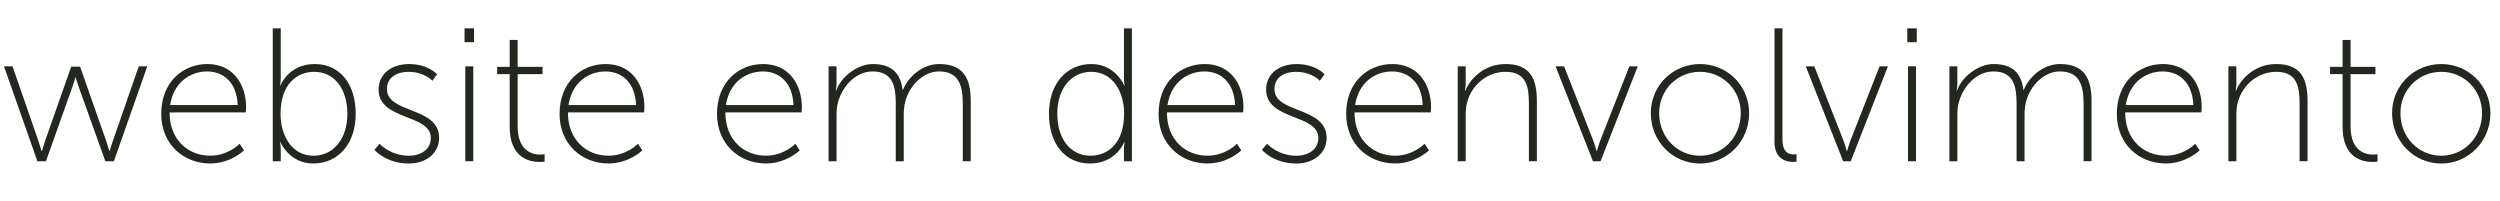
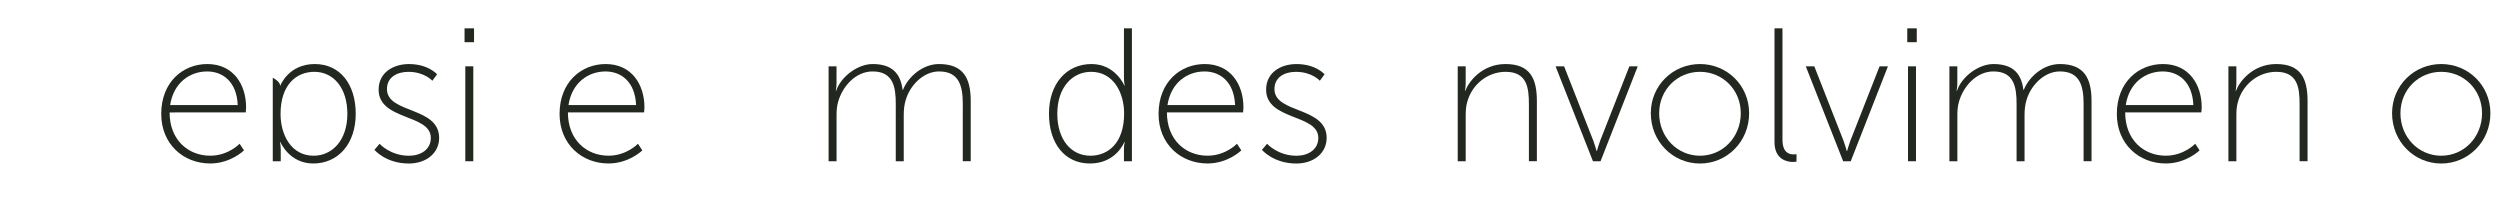
<svg xmlns="http://www.w3.org/2000/svg" version="1.1" x="0px" y="0px" width="116.958px" height="9.406px" viewBox="0 0 116.958 9.406" style="enable-background:new 0 0 116.958 9.406;" xml:space="preserve">
  <style type="text/css">
	.st0{fill:#222720;}
</style>
  <defs>
</defs>
  <g>
-     <path class="st0" d="M0.187,3.103h0.399l1.208,3.481c0.071,0.213,0.151,0.479,0.151,0.479h0.018c0,0,0.08-0.267,0.15-0.479   L3.33,3.12h0.418l1.216,3.464c0.071,0.213,0.151,0.479,0.151,0.479h0.018c0,0,0.071-0.258,0.151-0.479l1.208-3.481h0.399   l-1.563,4.44H4.929L3.694,4.098c-0.08-0.214-0.151-0.479-0.151-0.479H3.525c0,0-0.071,0.266-0.15,0.479L2.149,7.543h-0.4   L0.187,3.103z" />
    <path class="st0" d="M9.701,2.996c1.208,0,1.812,0.95,1.812,2.024c0,0.098-0.018,0.24-0.018,0.24H7.934   c0,1.287,0.87,2.024,1.9,2.024c0.853,0,1.377-0.56,1.377-0.56l0.204,0.312c0,0-0.622,0.612-1.581,0.612   c-1.252,0-2.291-0.905-2.291-2.317C7.543,3.831,8.564,2.996,9.701,2.996z M11.122,4.914c-0.045-1.083-0.693-1.571-1.43-1.571   c-0.817,0-1.572,0.532-1.732,1.571H11.122z" />
-     <path class="st0" d="M12.761,1.326h0.373v2.31C13.134,3.84,13.099,4,13.099,4h0.018c0,0,0.382-1.004,1.607-1.004   c1.19,0,1.918,0.95,1.918,2.327c0,1.411-0.826,2.326-1.989,2.326c-1.119,0-1.536-1.003-1.536-1.003h-0.018   c0,0,0.035,0.159,0.035,0.391v0.506h-0.373V1.326z M14.67,7.285c0.871,0,1.581-0.719,1.581-1.962c0-1.199-0.64-1.963-1.545-1.963   c-0.817,0-1.581,0.577-1.581,1.972C13.125,6.317,13.631,7.285,14.67,7.285z" />
+     <path class="st0" d="M12.761,1.326v2.31C13.134,3.84,13.099,4,13.099,4h0.018c0,0,0.382-1.004,1.607-1.004   c1.19,0,1.918,0.95,1.918,2.327c0,1.411-0.826,2.326-1.989,2.326c-1.119,0-1.536-1.003-1.536-1.003h-0.018   c0,0,0.035,0.159,0.035,0.391v0.506h-0.373V1.326z M14.67,7.285c0.871,0,1.581-0.719,1.581-1.962c0-1.199-0.64-1.963-1.545-1.963   c-0.817,0-1.581,0.577-1.581,1.972C13.125,6.317,13.631,7.285,14.67,7.285z" />
    <path class="st0" d="M17.758,6.726c0,0,0.497,0.56,1.376,0.56c0.542,0,1.021-0.284,1.021-0.835c0-1.127-2.442-0.808-2.442-2.255   c0-0.791,0.666-1.199,1.421-1.199c0.906,0,1.314,0.479,1.314,0.479l-0.222,0.302c0,0-0.364-0.417-1.119-0.417   c-0.506,0-1.004,0.23-1.004,0.808c0,1.155,2.442,0.809,2.442,2.282c0,0.711-0.604,1.199-1.421,1.199   c-1.074,0-1.607-0.64-1.607-0.64L17.758,6.726z" />
    <path class="st0" d="M21.733,1.326h0.444v0.648h-0.444V1.326z M21.769,3.103h0.373v4.44h-0.373V3.103z" />
-     <path class="st0" d="M23.845,3.467h-0.586V3.129h0.586V1.868h0.373v1.261h1.163v0.338h-1.163v2.442   c0,1.172,0.701,1.323,1.057,1.323c0.124,0,0.204-0.018,0.204-0.018v0.346c0,0-0.089,0.018-0.222,0.018   c-0.462,0-1.412-0.168-1.412-1.643V3.467z" />
    <path class="st0" d="M28.337,2.996c1.207,0,1.812,0.95,1.812,2.024c0,0.098-0.018,0.24-0.018,0.24h-3.562   c0,1.287,0.87,2.024,1.9,2.024c0.853,0,1.377-0.56,1.377-0.56l0.204,0.312c0,0-0.622,0.612-1.581,0.612   c-1.252,0-2.291-0.905-2.291-2.317C26.179,3.831,27.2,2.996,28.337,2.996z M29.758,4.914c-0.045-1.083-0.693-1.571-1.43-1.571   c-0.817,0-1.572,0.532-1.732,1.571H29.758z" />
-     <path class="st0" d="M35.702,2.996c1.207,0,1.812,0.95,1.812,2.024c0,0.098-0.018,0.24-0.018,0.24h-3.562   c0,1.287,0.87,2.024,1.9,2.024c0.853,0,1.377-0.56,1.377-0.56l0.204,0.312c0,0-0.622,0.612-1.581,0.612   c-1.252,0-2.291-0.905-2.291-2.317C33.544,3.831,34.565,2.996,35.702,2.996z M37.123,4.914c-0.045-1.083-0.693-1.571-1.43-1.571   c-0.817,0-1.572,0.532-1.732,1.571H37.123z" />
    <path class="st0" d="M38.762,3.103h0.373v0.781c0,0.205-0.035,0.364-0.035,0.364h0.018c0.222-0.666,1.013-1.252,1.705-1.252   c0.888,0,1.306,0.417,1.403,1.208h0.018c0.249-0.622,0.924-1.208,1.688-1.208c1.146,0,1.482,0.675,1.482,1.731v2.815h-0.372V4.861   c0-0.835-0.169-1.519-1.11-1.519c-0.737,0-1.368,0.657-1.563,1.35c-0.062,0.204-0.089,0.426-0.089,0.684v2.167h-0.373V4.861   c0-0.764-0.106-1.519-1.083-1.519c-0.79,0-1.412,0.692-1.616,1.43c-0.054,0.187-0.071,0.391-0.071,0.604v2.167h-0.373V3.103z" />
    <path class="st0" d="M51.062,2.996C52.182,2.996,52.599,4,52.599,4h0.019c0,0-0.036-0.16-0.036-0.364v-2.31h0.373v6.217h-0.373   v-0.56c0-0.204,0.036-0.337,0.036-0.337h-0.019c0,0-0.382,1.003-1.607,1.003c-1.189,0-1.918-0.95-1.918-2.326   C49.073,3.911,49.899,2.996,51.062,2.996z M51.01,7.285c0.816,0,1.58-0.577,1.58-1.972c0-0.985-0.506-1.953-1.545-1.953   c-0.87,0-1.581,0.719-1.581,1.963C49.464,6.521,50.104,7.285,51.01,7.285z" />
    <path class="st0" d="M56.36,2.996c1.207,0,1.812,0.95,1.812,2.024c0,0.098-0.018,0.24-0.018,0.24h-3.562   c0,1.287,0.87,2.024,1.9,2.024c0.853,0,1.377-0.56,1.377-0.56l0.204,0.312c0,0-0.622,0.612-1.581,0.612   c-1.252,0-2.291-0.905-2.291-2.317C54.202,3.831,55.224,2.996,56.36,2.996z M57.781,4.914c-0.045-1.083-0.693-1.571-1.43-1.571   c-0.817,0-1.572,0.532-1.732,1.571H57.781z" />
    <path class="st0" d="M59.278,6.726c0,0,0.497,0.56,1.376,0.56c0.542,0,1.021-0.284,1.021-0.835c0-1.127-2.442-0.808-2.442-2.255   c0-0.791,0.666-1.199,1.421-1.199c0.906,0,1.314,0.479,1.314,0.479l-0.222,0.302c0,0-0.364-0.417-1.119-0.417   c-0.506,0-1.004,0.23-1.004,0.808c0,1.155,2.442,0.809,2.442,2.282c0,0.711-0.604,1.199-1.421,1.199   c-1.074,0-1.607-0.64-1.607-0.64L59.278,6.726z" />
-     <path class="st0" d="M65.137,2.996c1.208,0,1.812,0.95,1.812,2.024c0,0.098-0.018,0.24-0.018,0.24h-3.562   c0,1.287,0.87,2.024,1.9,2.024c0.853,0,1.377-0.56,1.377-0.56l0.204,0.312c0,0-0.622,0.612-1.581,0.612   c-1.252,0-2.291-0.905-2.291-2.317C62.979,3.831,64,2.996,65.137,2.996z M66.558,4.914c-0.045-1.083-0.693-1.571-1.43-1.571   c-0.817,0-1.572,0.532-1.732,1.571H66.558z" />
    <path class="st0" d="M68.196,3.103h0.373v0.781c0,0.205-0.035,0.364-0.035,0.364h0.018c0.151-0.417,0.772-1.252,1.883-1.252   c1.154,0,1.465,0.684,1.465,1.731v2.815h-0.373V4.861c0-0.772-0.098-1.501-1.092-1.501c-0.835,0-1.572,0.586-1.794,1.412   c-0.054,0.187-0.071,0.391-0.071,0.604v2.167h-0.373V3.103z" />
    <path class="st0" d="M72.775,3.103h0.399l1.367,3.481c0.08,0.213,0.151,0.479,0.151,0.479h0.018c0,0,0.071-0.267,0.151-0.479   l1.367-3.481h0.391l-1.74,4.44h-0.355L72.775,3.103z" />
    <path class="st0" d="M79.53,2.996c1.27,0,2.3,1.004,2.3,2.3c0,1.323-1.03,2.354-2.3,2.354s-2.3-1.03-2.3-2.354   C77.23,4,78.261,2.996,79.53,2.996z M79.53,7.285c1.057,0,1.909-0.861,1.909-1.989c0-1.101-0.853-1.936-1.909-1.936   s-1.909,0.835-1.909,1.936C77.621,6.424,78.474,7.285,79.53,7.285z" />
    <path class="st0" d="M83.017,1.326h0.373V6.53c0,0.622,0.319,0.693,0.523,0.693c0.071,0,0.134-0.009,0.134-0.009v0.346   c0,0-0.08,0.018-0.16,0.018c-0.258,0-0.87-0.098-0.87-0.932V1.326z" />
    <path class="st0" d="M84.48,3.103h0.399l1.367,3.481c0.08,0.213,0.151,0.479,0.151,0.479h0.018c0,0,0.071-0.267,0.151-0.479   l1.367-3.481h0.391l-1.74,4.44h-0.355L84.48,3.103z" />
    <path class="st0" d="M89.228,1.326h0.444v0.648h-0.444V1.326z M89.263,3.103h0.373v4.44h-0.373V3.103z" />
    <path class="st0" d="M91.197,3.103h0.373v0.781c0,0.205-0.035,0.364-0.035,0.364h0.018c0.222-0.666,1.013-1.252,1.705-1.252   c0.888,0,1.306,0.417,1.403,1.208h0.018c0.249-0.622,0.924-1.208,1.688-1.208c1.146,0,1.482,0.675,1.482,1.731v2.815h-0.372V4.861   c0-0.835-0.169-1.519-1.11-1.519c-0.737,0-1.368,0.657-1.563,1.35c-0.062,0.204-0.089,0.426-0.089,0.684v2.167h-0.373V4.861   c0-0.764-0.106-1.519-1.083-1.519c-0.79,0-1.412,0.692-1.616,1.43c-0.054,0.187-0.071,0.391-0.071,0.604v2.167h-0.373V3.103z" />
    <path class="st0" d="M101.191,2.996c1.208,0,1.812,0.95,1.812,2.024c0,0.098-0.018,0.24-0.018,0.24h-3.562   c0,1.287,0.87,2.024,1.9,2.024c0.853,0,1.377-0.56,1.377-0.56l0.204,0.312c0,0-0.622,0.612-1.581,0.612   c-1.252,0-2.291-0.905-2.291-2.317C99.033,3.831,100.055,2.996,101.191,2.996z M102.612,4.914c-0.045-1.083-0.693-1.571-1.43-1.571   c-0.817,0-1.572,0.532-1.732,1.571H102.612z" />
    <path class="st0" d="M104.251,3.103h0.373v0.781c0,0.205-0.035,0.364-0.035,0.364h0.018c0.151-0.417,0.772-1.252,1.883-1.252   c1.154,0,1.465,0.684,1.465,1.731v2.815h-0.373V4.861c0-0.772-0.098-1.501-1.092-1.501c-0.835,0-1.572,0.586-1.794,1.412   c-0.054,0.187-0.071,0.391-0.071,0.604v2.167h-0.373V3.103z" />
-     <path class="st0" d="M109.594,3.467h-0.586V3.129h0.586V1.868h0.373v1.261h1.163v0.338h-1.163v2.442   c0,1.172,0.701,1.323,1.057,1.323c0.124,0,0.204-0.018,0.204-0.018v0.346c0,0-0.089,0.018-0.222,0.018   c-0.462,0-1.412-0.168-1.412-1.643V3.467z" />
    <path class="st0" d="M114.209,2.996c1.27,0,2.3,1.004,2.3,2.3c0,1.323-1.03,2.354-2.3,2.354s-2.3-1.03-2.3-2.354   C111.909,4,112.939,2.996,114.209,2.996z M114.209,7.285c1.057,0,1.909-0.861,1.909-1.989c0-1.101-0.853-1.936-1.909-1.936   S112.3,4.195,112.3,5.296C112.3,6.424,113.152,7.285,114.209,7.285z" />
  </g>
</svg>